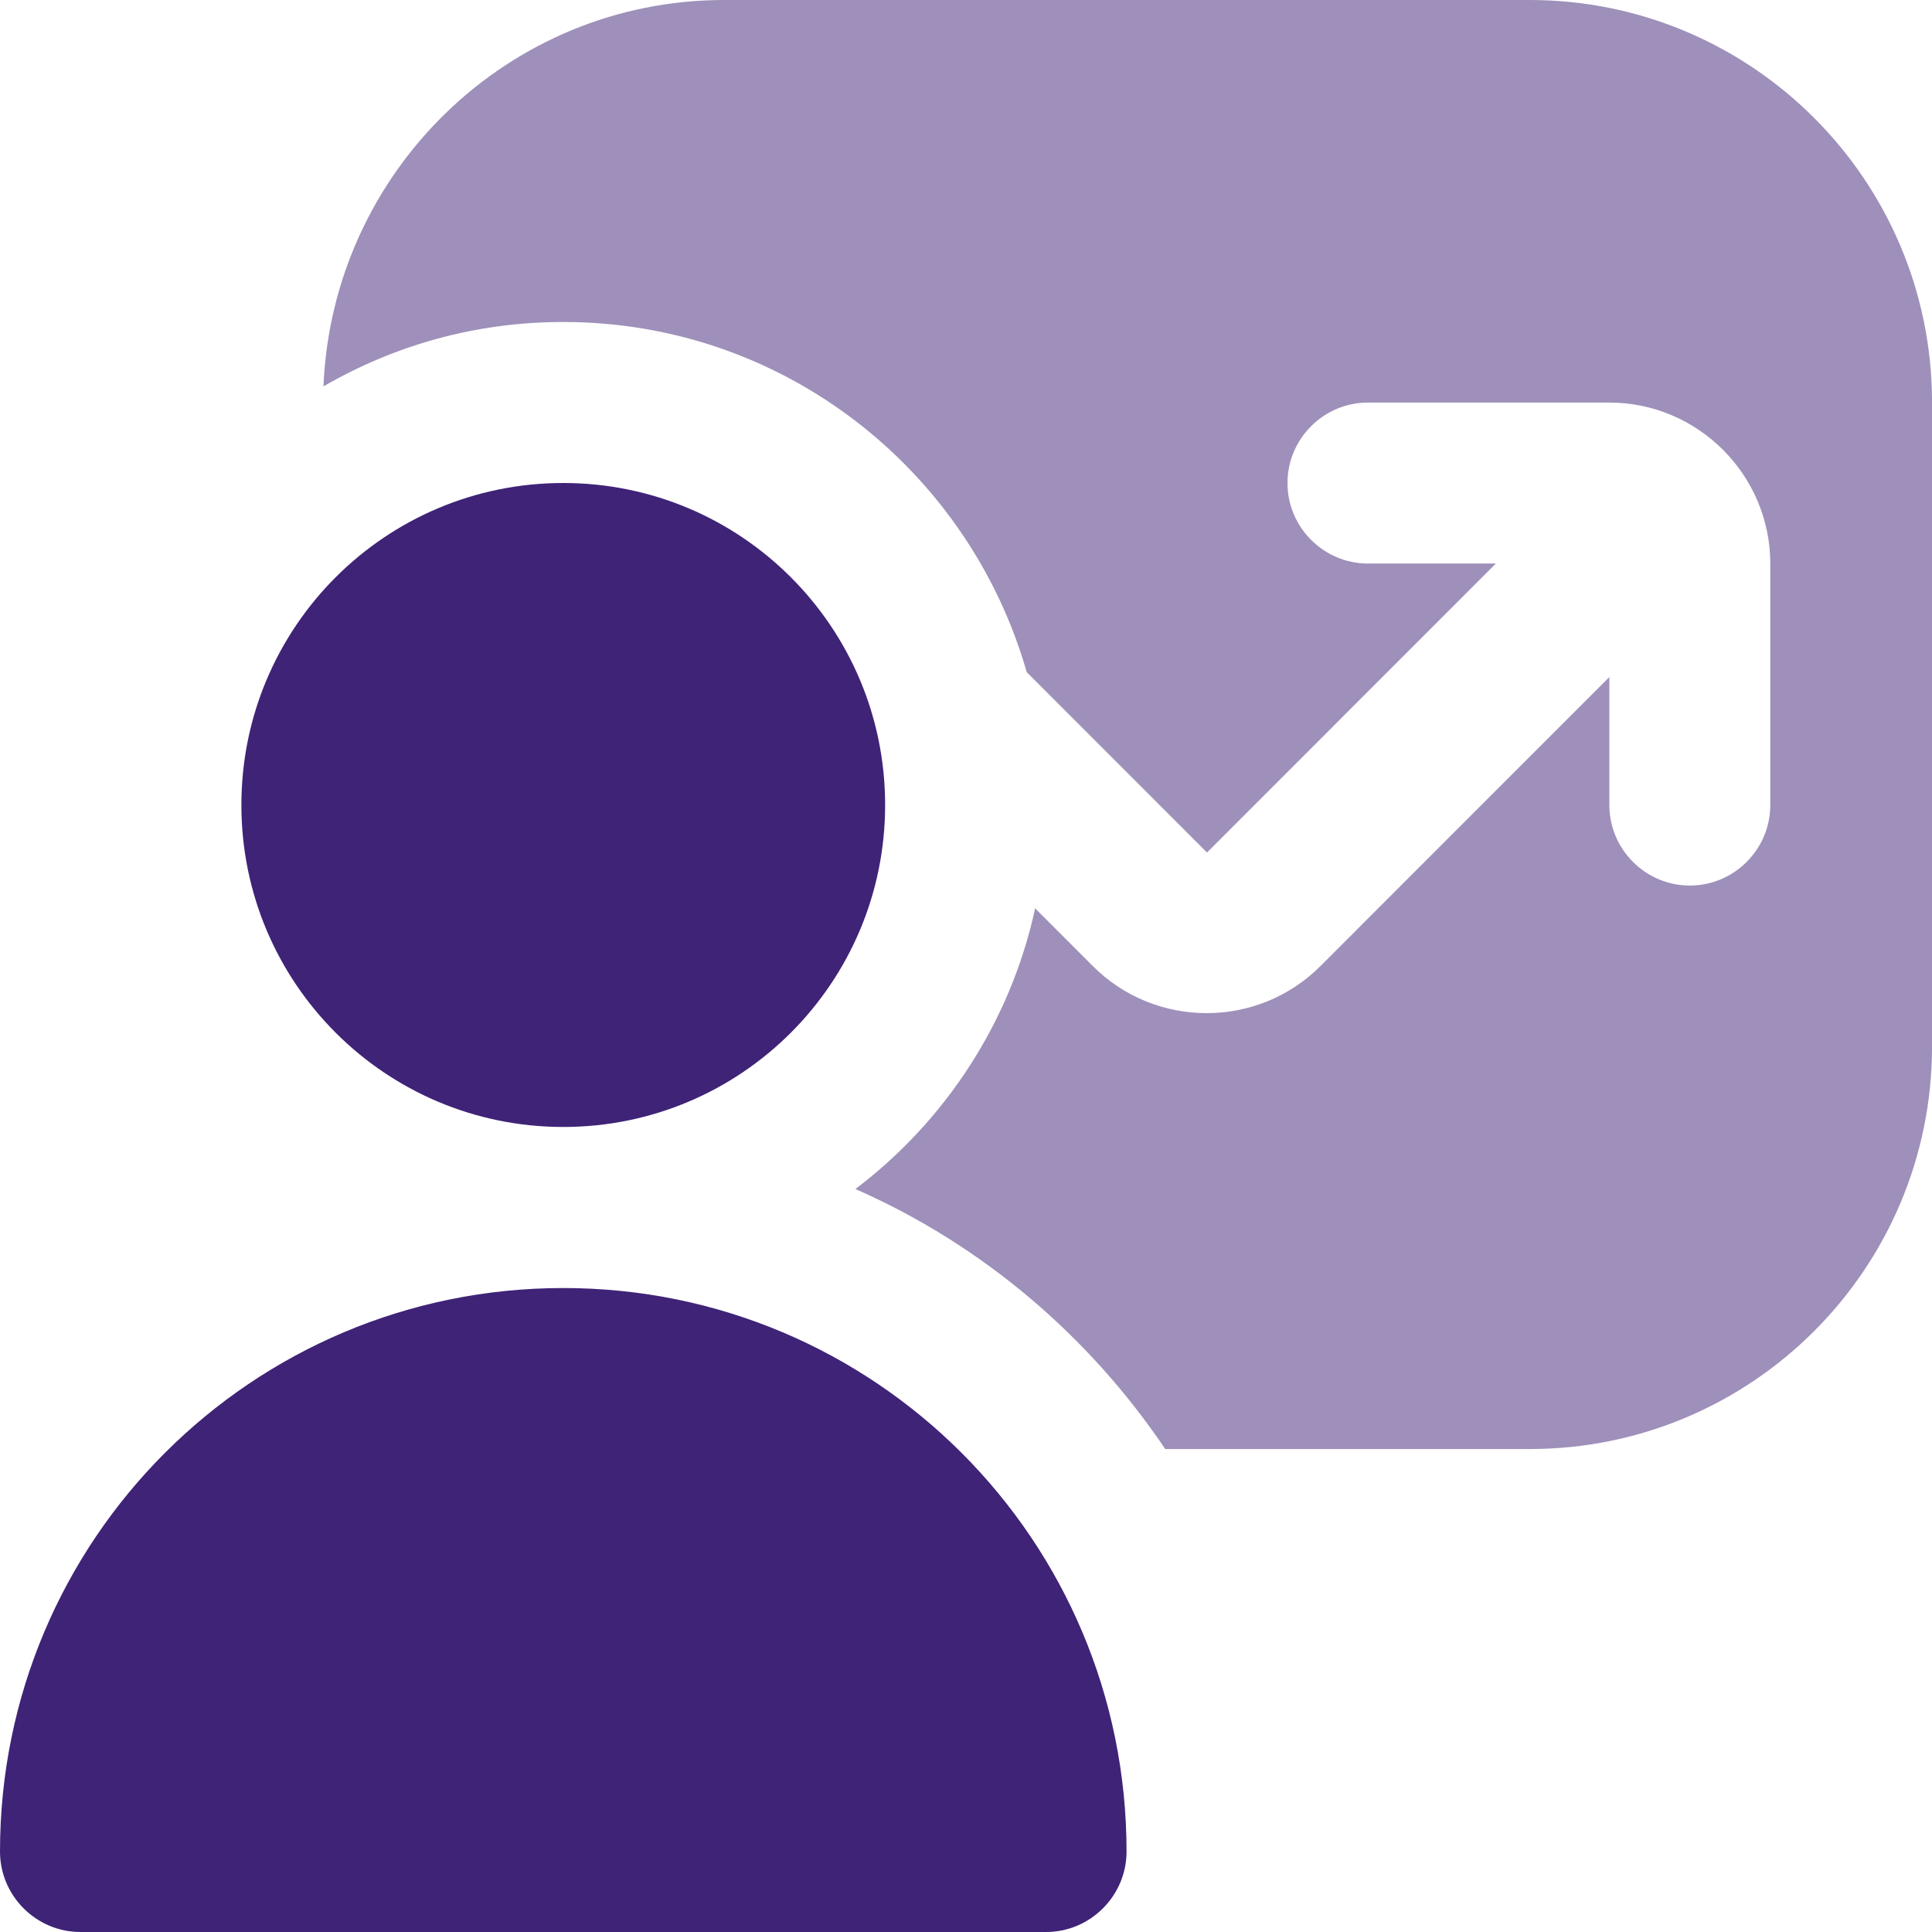
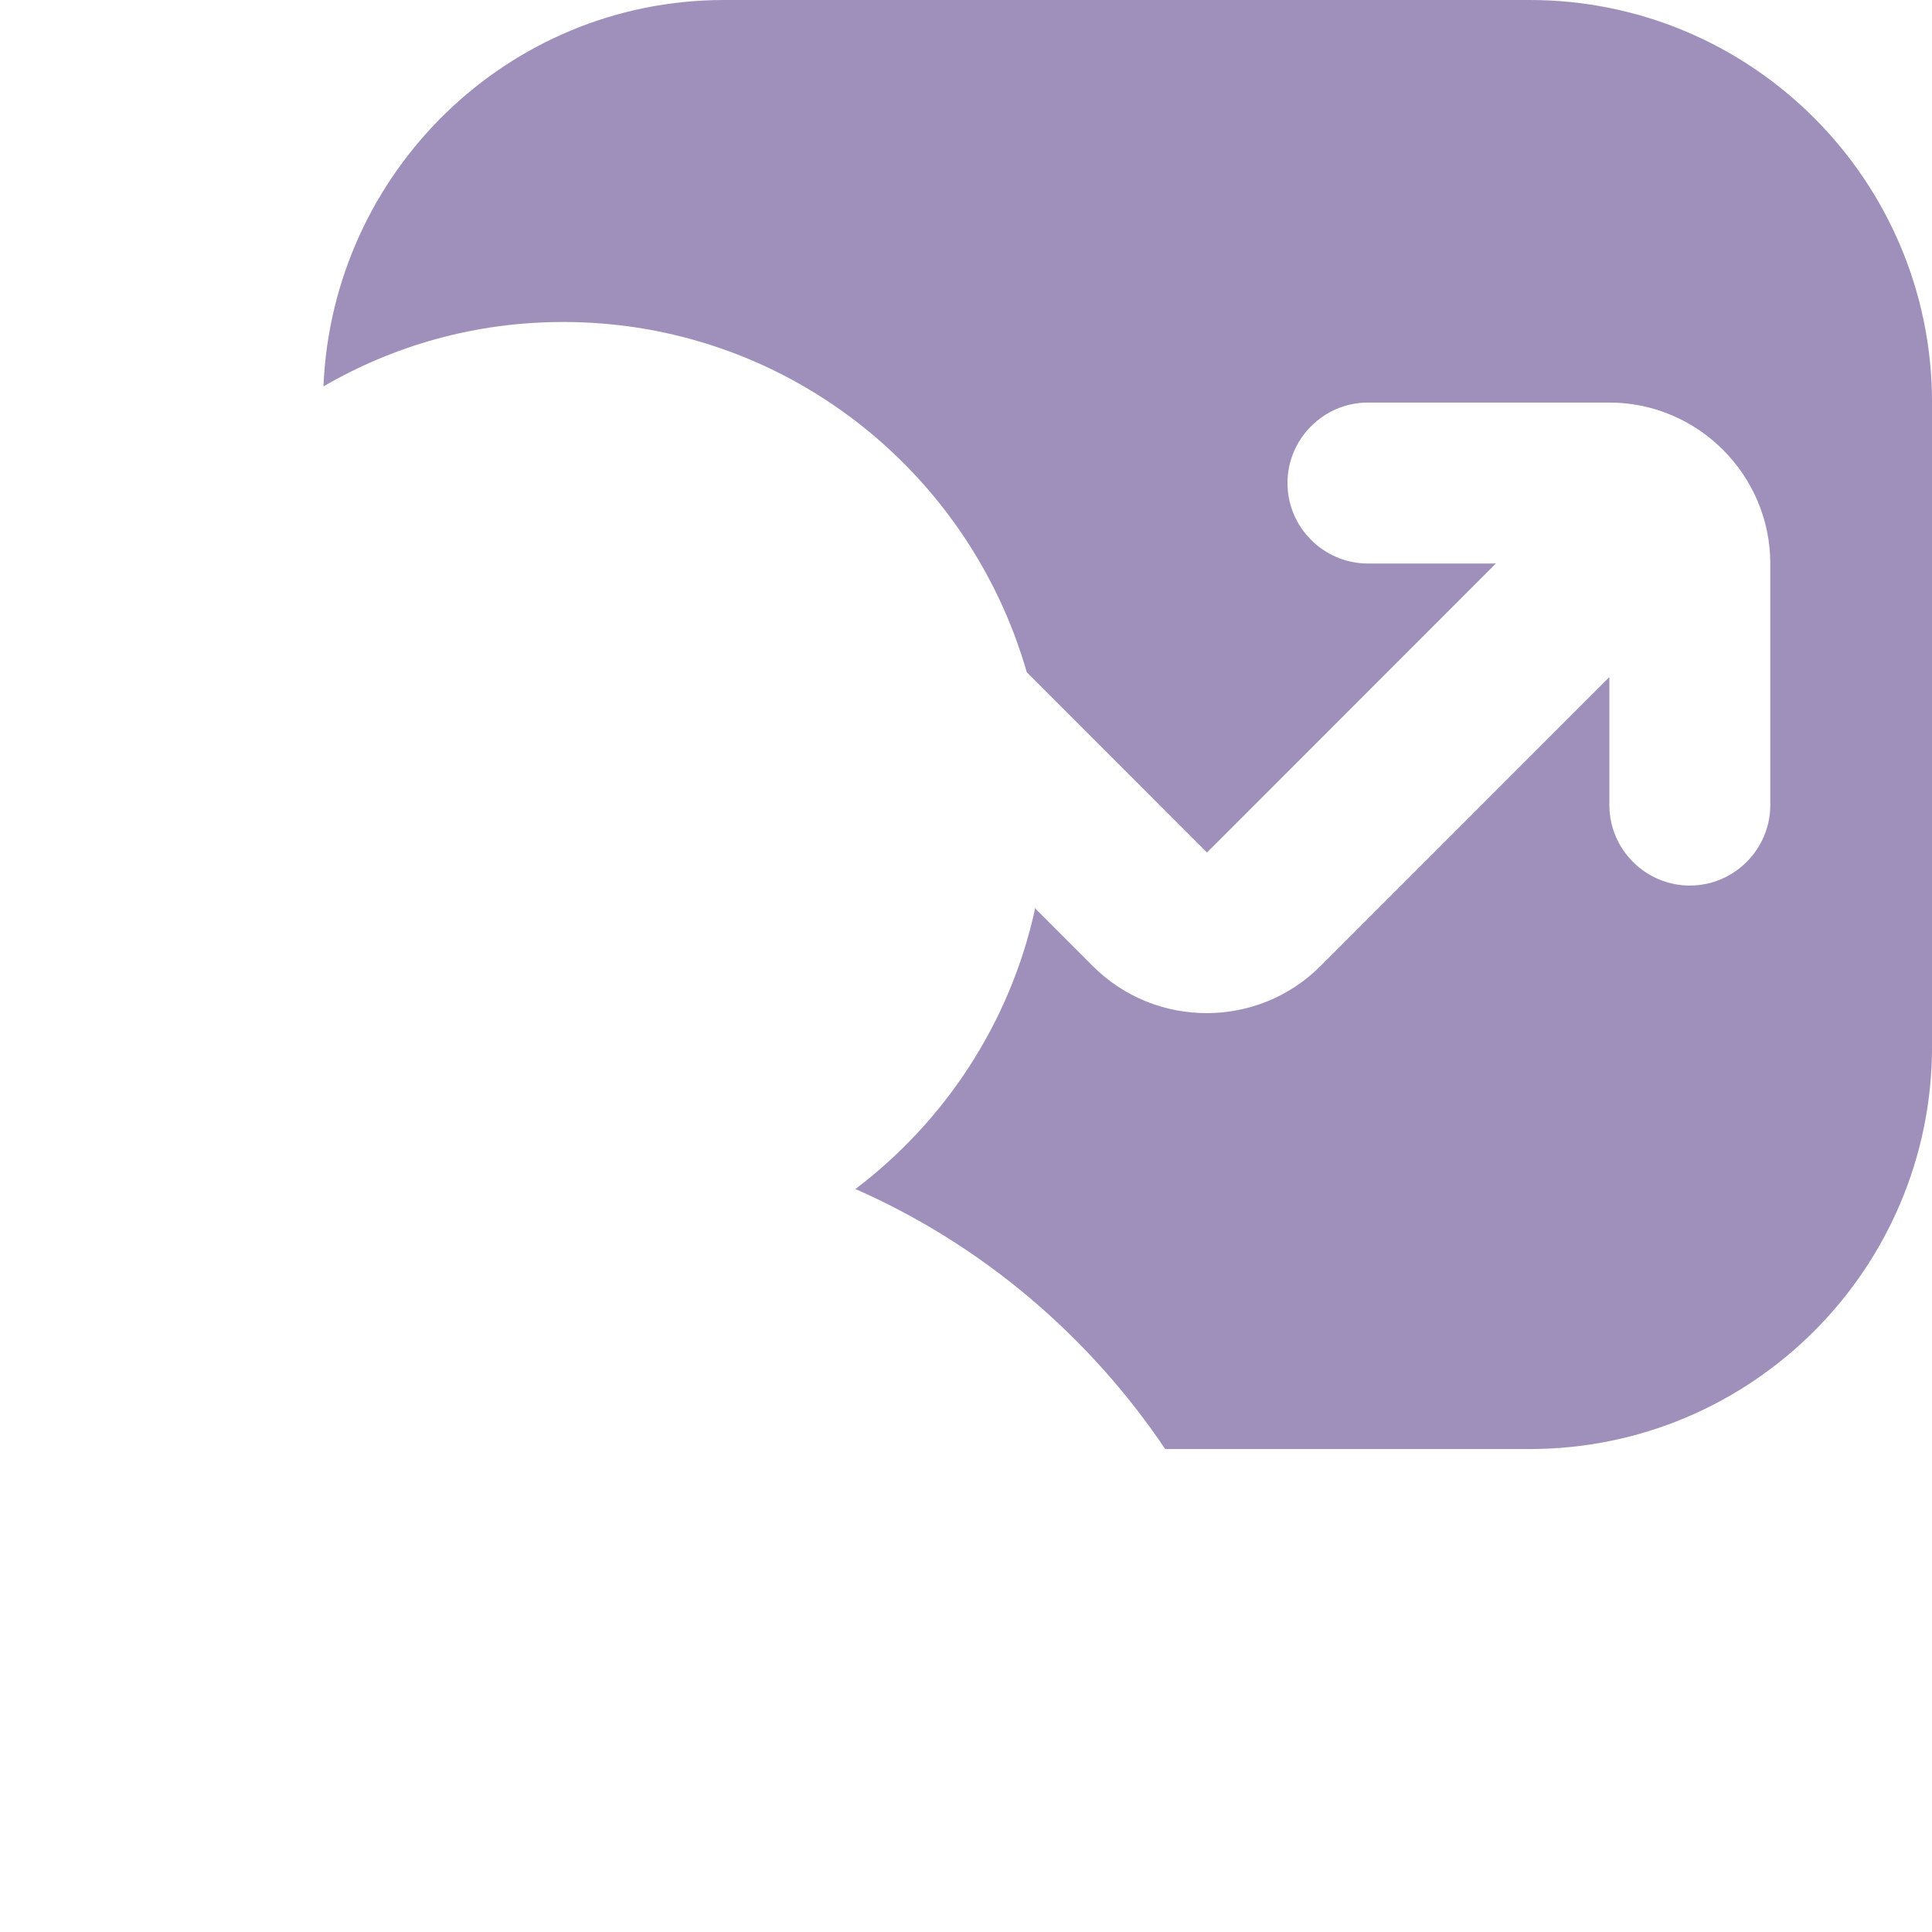
<svg xmlns="http://www.w3.org/2000/svg" xml:space="preserve" width="0.5in" height="0.5in" version="1.1" style="shape-rendering:geometricPrecision; text-rendering:geometricPrecision; image-rendering:optimizeQuality; fill-rule:evenodd; clip-rule:evenodd" viewBox="0 0 500 500" data-name="Layer 1">
  <defs>
    <style type="text/css">
   
    .fil1 {fill:#3F2377;fill-rule:nonzero}
    .fil0 {fill:#3F2377;fill-rule:nonzero;fill-opacity:0.502}
   
  </style>
  </defs>
  <g id="Layer_x0020_1">
    <g id="_2525440912400">
      <path class="fil0" d="M395.67 0l-208.25 0c-56.02,0 -101.42,44.58 -103.71,100 18.33,-10.63 39.36,-16.67 62.06,-16.67 57.06,0 104.96,38.33 119.95,90.63l46.65 46.67 74.76 -74.79 -33.11 0c-11.46,0 -20.82,-9.37 -20.82,-20.83 0,-11.46 9.37,-20.83 20.82,-20.83l62.48 0c22.91,0 41.65,18.75 41.65,41.67l0 62.5c0,11.46 -9.37,20.83 -20.83,20.83 -11.46,0 -20.82,-9.38 -20.82,-20.83l0 -33.13 -74.76 74.79c-16.24,16.25 -42.69,16.25 -58.93,0l-14.99 -15c0,0 0,0.21 0,0.41 -6.46,29.38 -23.33,54.79 -46.44,72.3 32.7,14.37 60.39,37.92 80.18,67.29l94.33 0c57.48,0 104.12,-46.67 104.12,-104.17l0 -166.67c0,-57.5 -46.65,-104.17 -104.12,-104.17l-0.21 0z" />
-       <path class="fil1" d="M229.07 208.33c0,-46.04 -37.28,-83.33 -83.3,-83.33 -46.02,0 -83.3,37.29 -83.3,83.33 0,46.04 37.28,83.33 83.3,83.33 46.02,0 83.3,-37.29 83.3,-83.33z" />
-       <path class="fil1" d="M291.55 479.17l0 0c0,11.46 -9.37,20.83 -20.83,20.83l-249.9 0c-11.46,0 -20.82,-9.37 -20.82,-20.83l0 0c0,-80.62 65.18,-145.83 145.77,-145.83l0 0c80.59,0 145.78,65.21 145.78,145.83z" />
    </g>
  </g>
</svg>